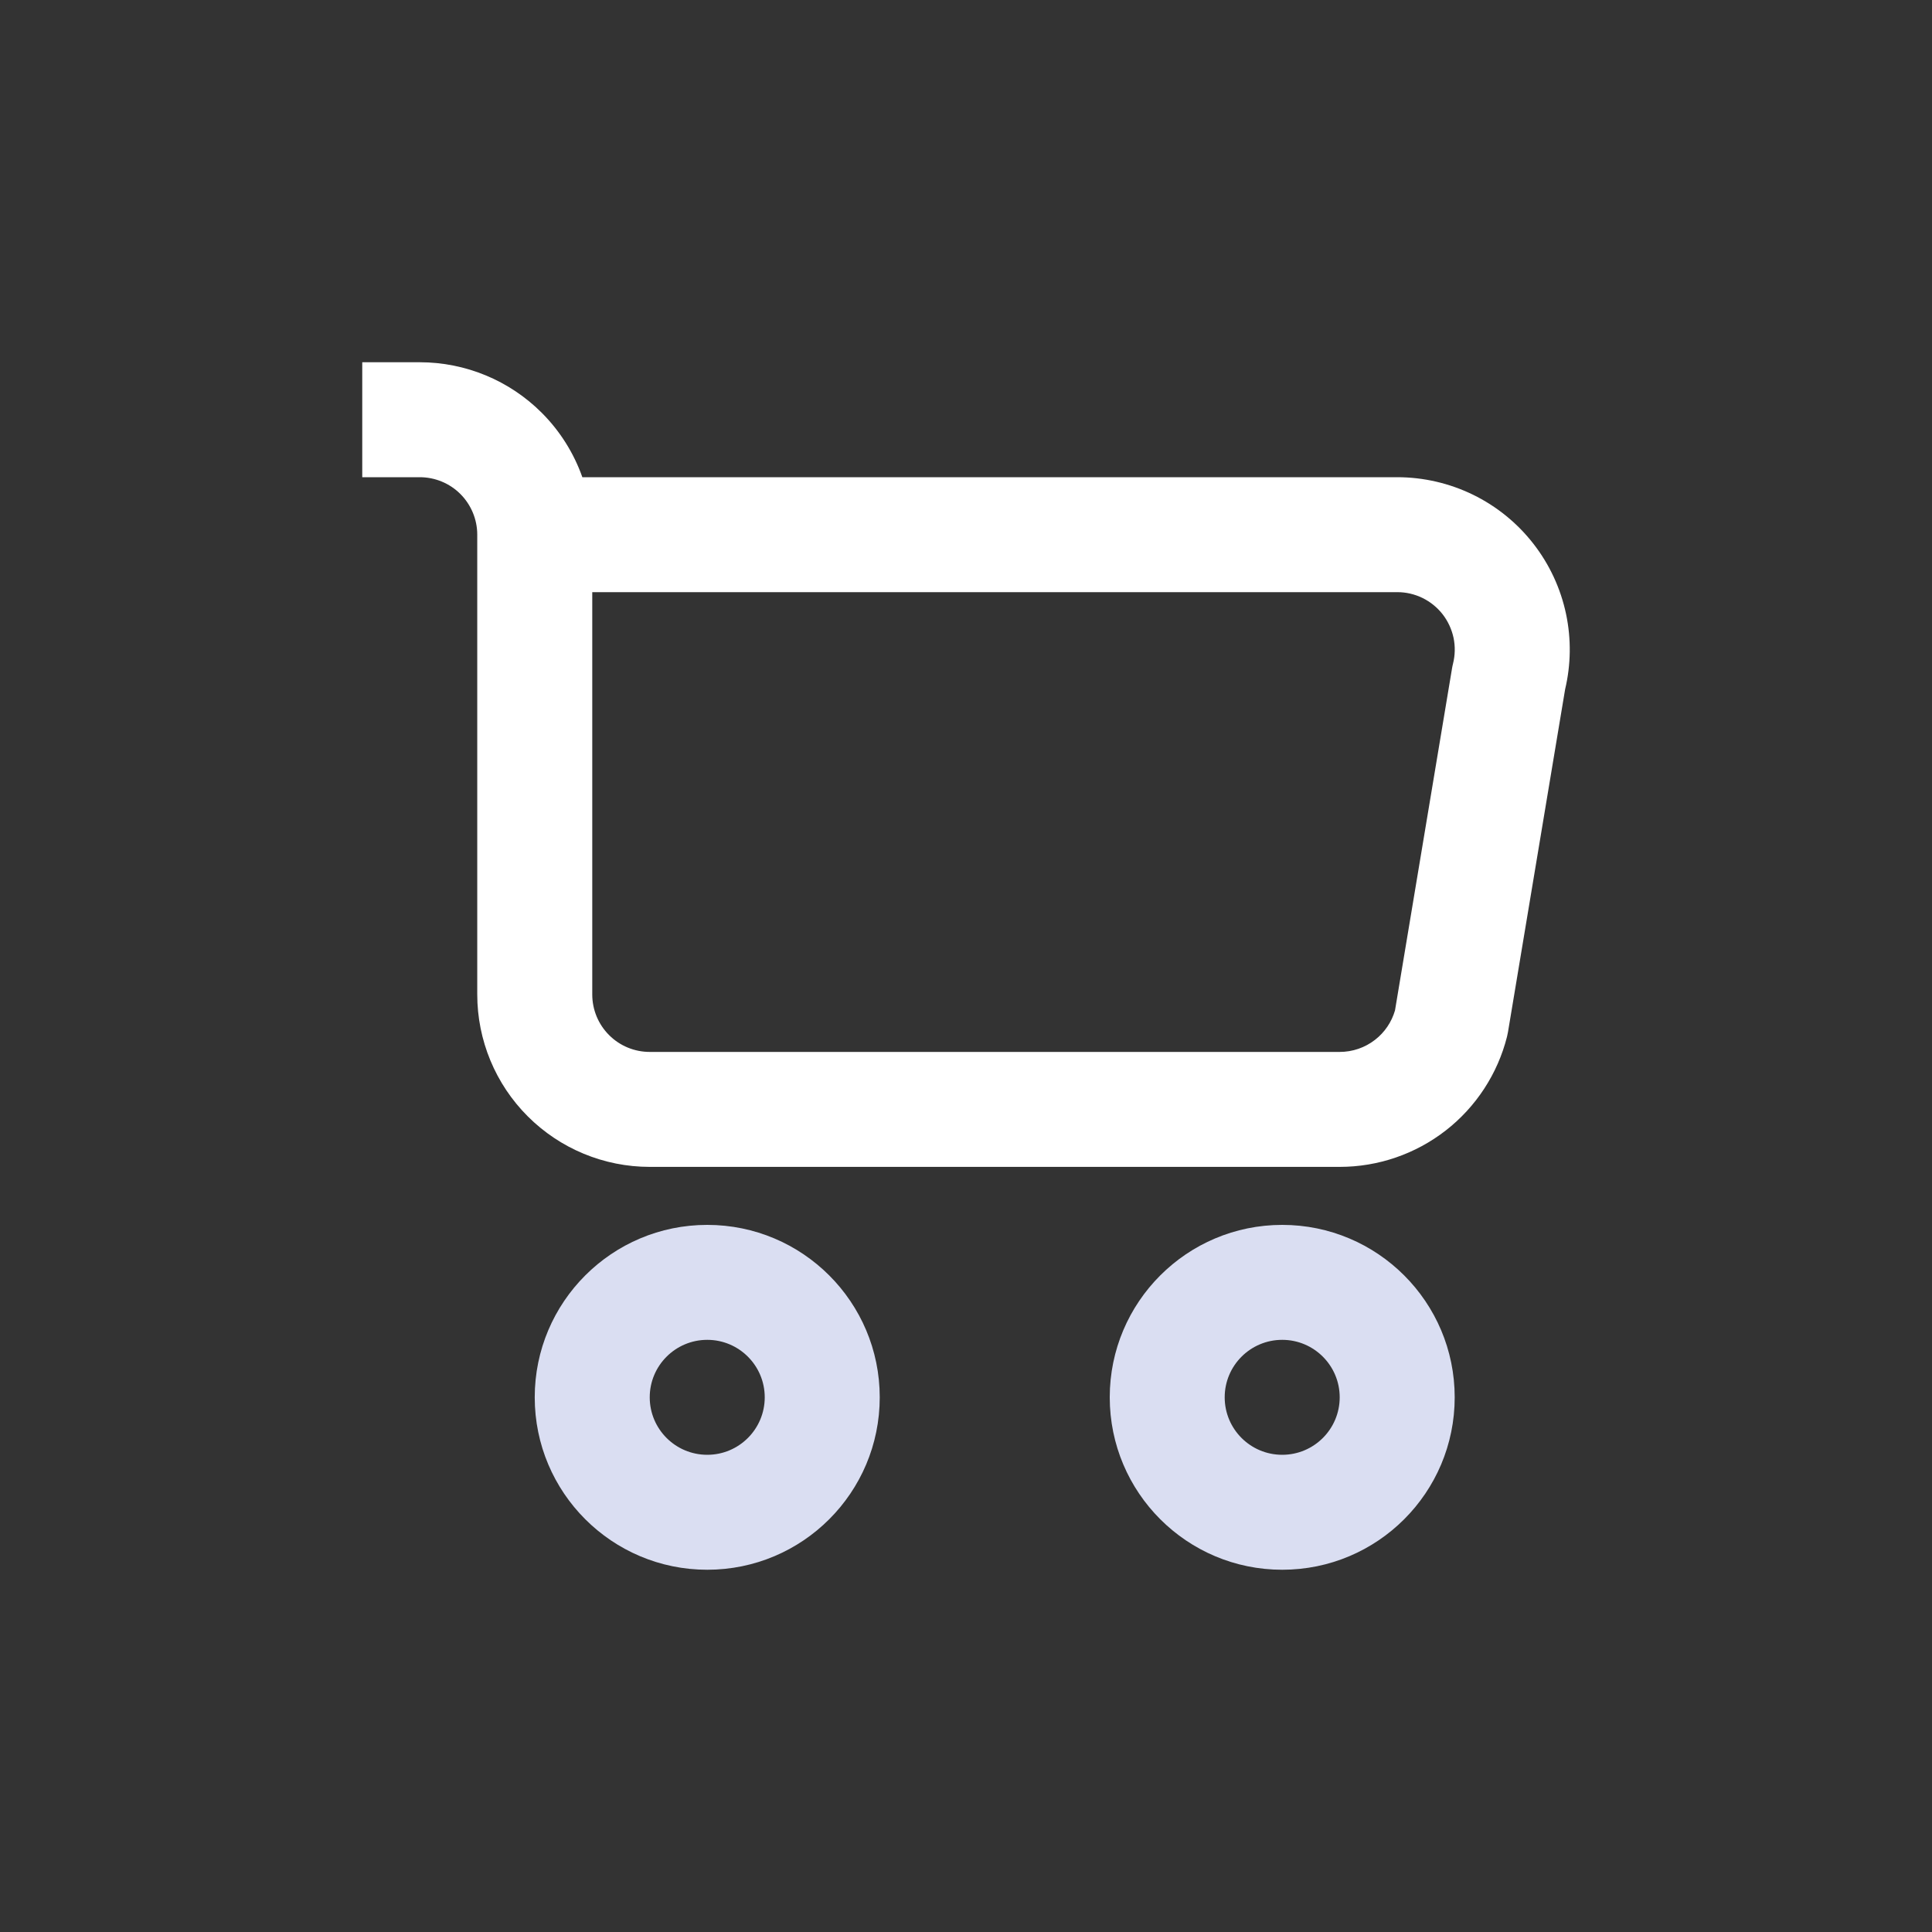
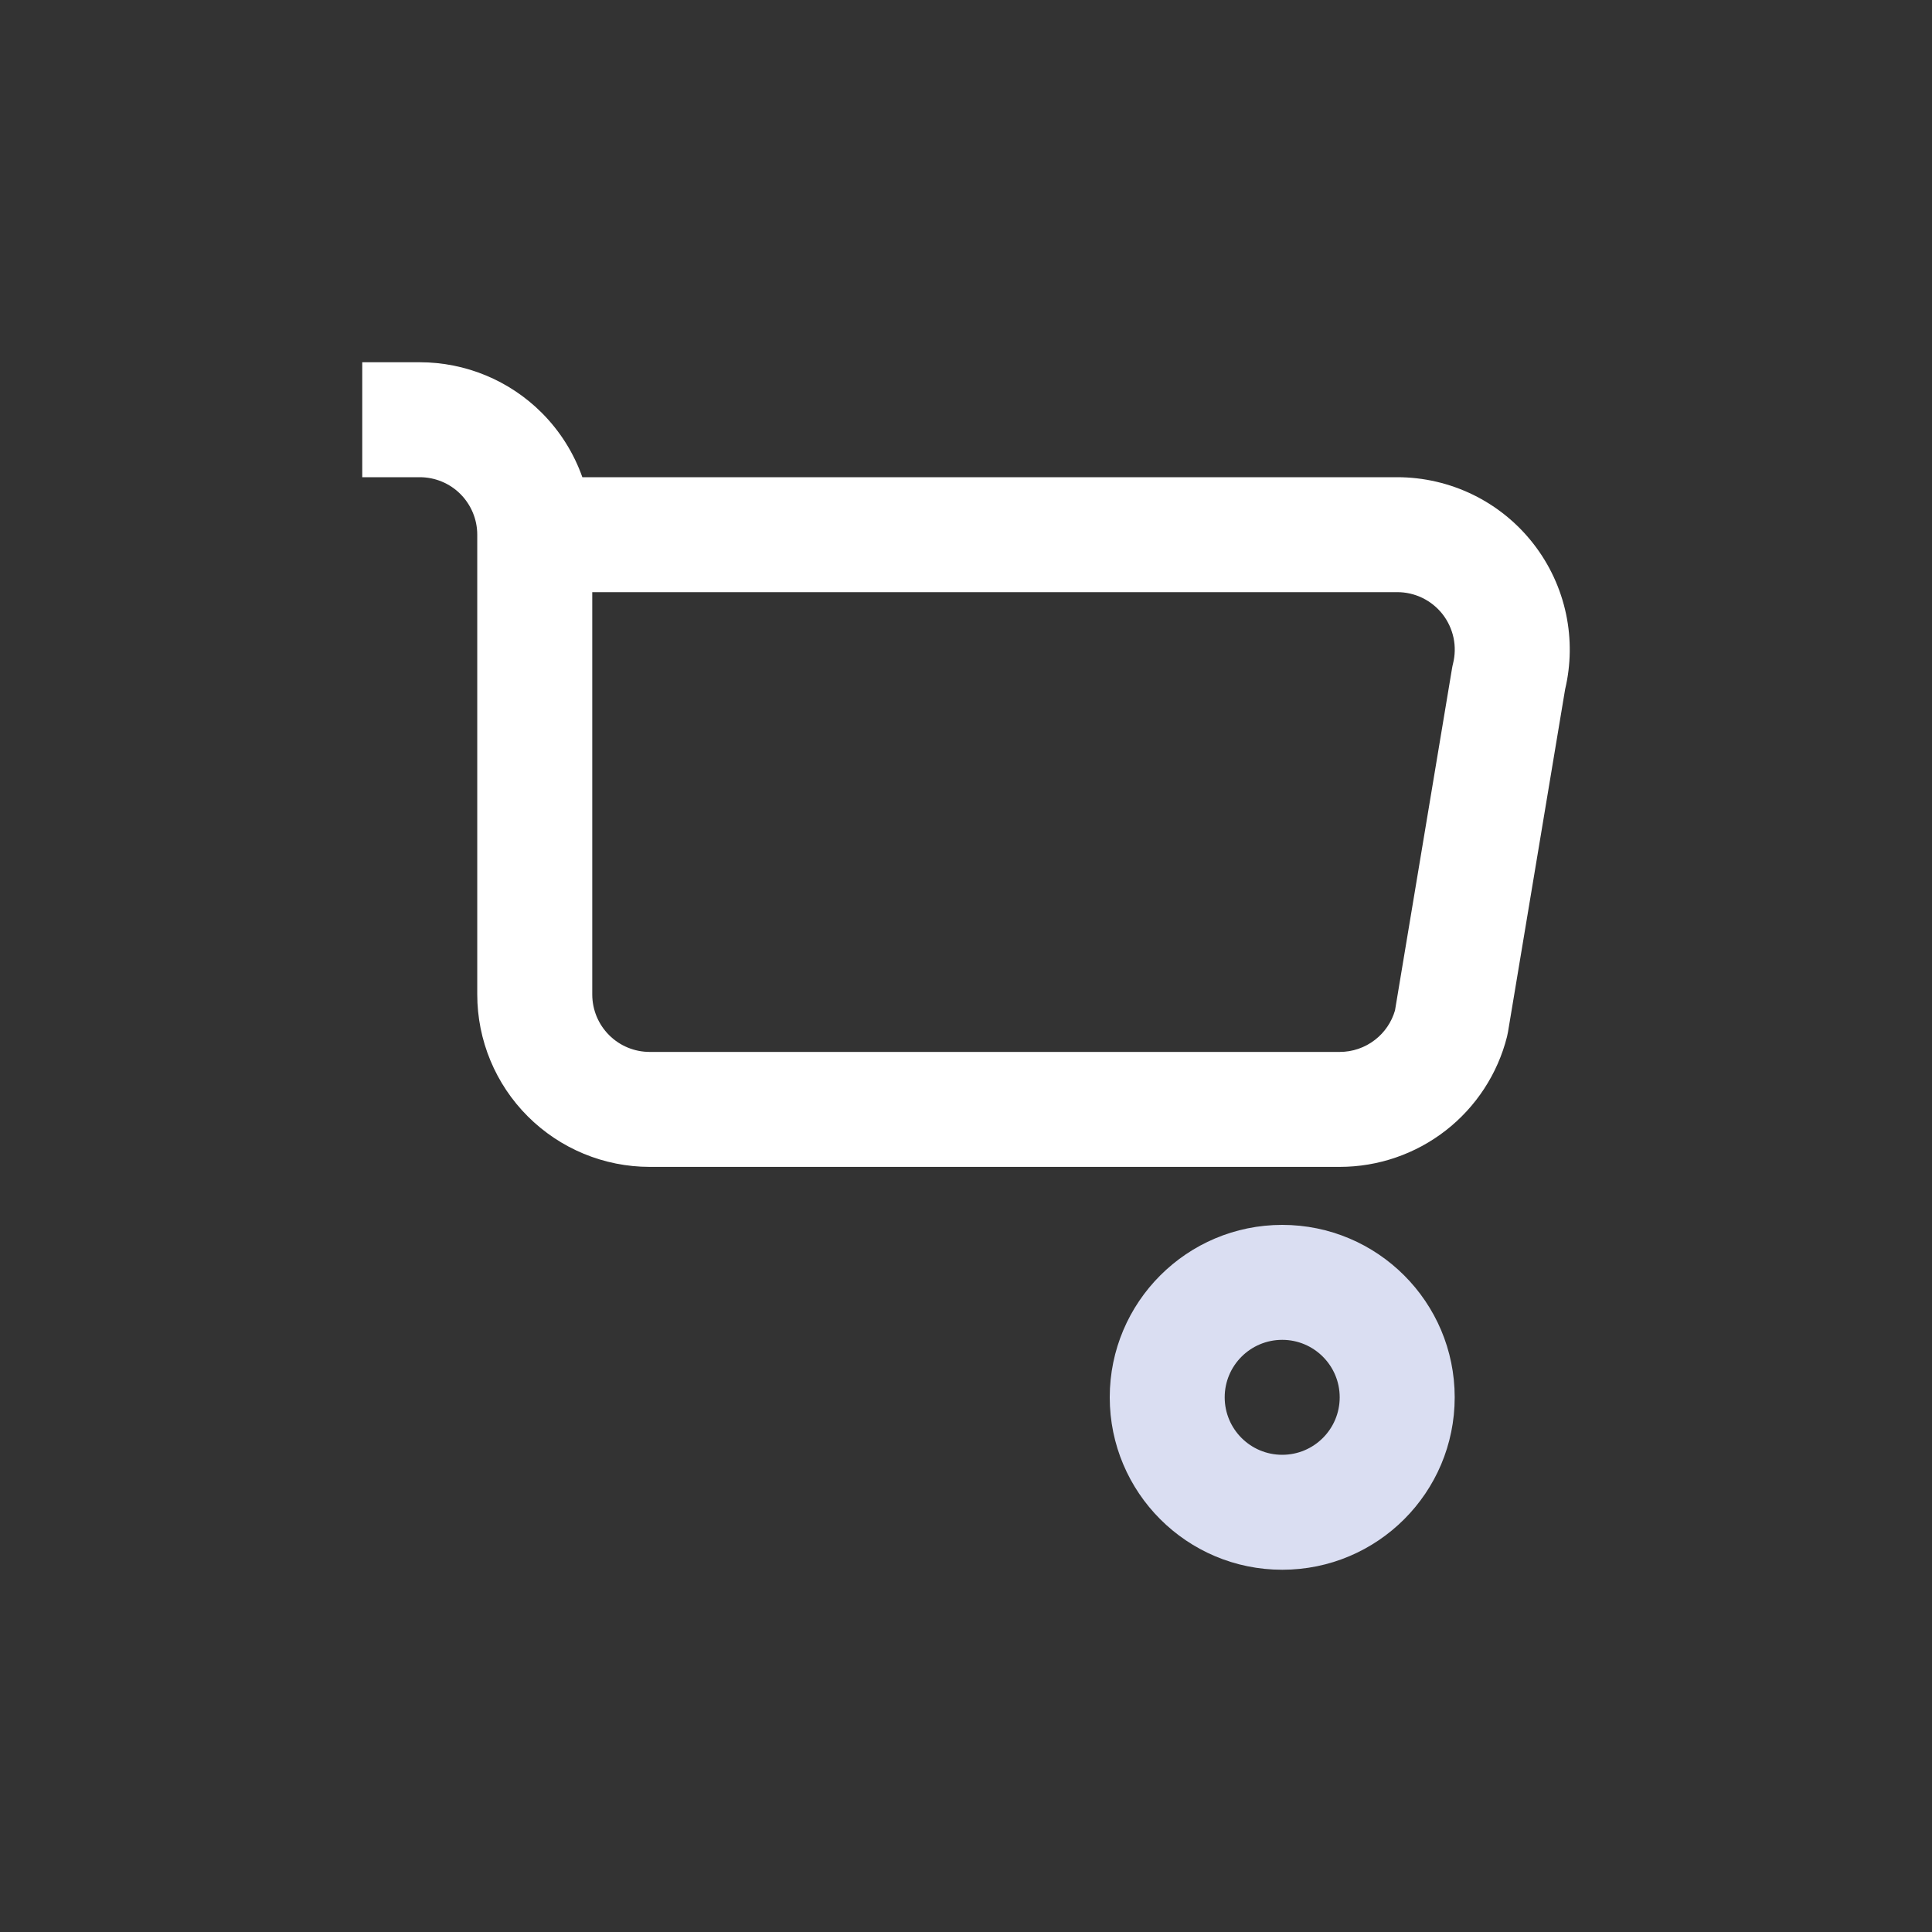
<svg xmlns="http://www.w3.org/2000/svg" width="40" height="40" viewBox="0 0 40 40" fill="none">
  <rect x="0" y="0" width="40" height="40" fill="#333333" stroke="none" />
  <path fill-rule="evenodd" clip-rule="evenodd" d="M7.5 7.5H8.69C9.638 7.5 10.546 7.876 11.216 8.546C11.596 8.926 11.881 9.383 12.057 9.88H28.927C29.471 9.88 30.007 10.004 30.496 10.242C30.984 10.48 31.412 10.827 31.746 11.256C32.08 11.684 32.312 12.183 32.424 12.715C32.532 13.23 32.525 13.761 32.404 14.272L31.221 21.368C31.215 21.4 31.209 21.432 31.201 21.464C31.006 22.234 30.559 22.918 29.932 23.406C29.304 23.894 28.532 24.159 27.737 24.159C27.737 24.159 27.737 24.159 27.737 24.159H13.452C12.505 24.159 11.597 23.783 10.927 23.113C10.257 22.444 9.881 21.536 9.881 20.589V11.07C9.881 10.754 9.755 10.452 9.532 10.228C9.309 10.005 9.006 9.88 8.69 9.88H7.5V7.5ZM12.262 12.26V20.589C12.262 20.905 12.387 21.207 12.61 21.43C12.833 21.654 13.136 21.779 13.452 21.779H27.737C28.002 21.779 28.26 21.691 28.469 21.528C28.668 21.374 28.812 21.16 28.882 20.92L30.063 13.837C30.068 13.805 30.075 13.773 30.083 13.741C30.127 13.565 30.131 13.382 30.094 13.205C30.056 13.028 29.979 12.861 29.868 12.718C29.756 12.575 29.614 12.46 29.451 12.38C29.288 12.301 29.109 12.259 28.928 12.26H12.262Z" fill="white" />
-   <path fill-rule="evenodd" clip-rule="evenodd" d="M26.547 27.74C25.889 27.74 25.356 28.273 25.356 28.93C25.356 29.587 25.889 30.12 26.547 30.12C27.204 30.12 27.737 29.587 27.737 28.93C27.737 28.273 27.204 27.74 26.547 27.74ZM22.976 28.93C22.976 26.959 24.575 25.36 26.547 25.36C28.519 25.36 30.118 26.959 30.118 28.93C30.118 30.902 28.519 32.5 26.547 32.5C24.575 32.5 22.976 30.902 22.976 28.93Z" fill="#DADEF2" />
-   <path fill-rule="evenodd" clip-rule="evenodd" d="M14.643 27.74C13.985 27.74 13.452 28.273 13.452 28.93C13.452 29.587 13.985 30.12 14.643 30.12C15.3 30.12 15.833 29.587 15.833 28.93C15.833 28.273 15.3 27.74 14.643 27.74ZM11.071 28.93C11.071 26.959 12.67 25.36 14.643 25.36C16.615 25.36 18.214 26.959 18.214 28.93C18.214 30.902 16.615 32.5 14.643 32.5C12.67 32.5 11.071 30.902 11.071 28.93Z" fill="#DADEF2" />
+   <path fill-rule="evenodd" clip-rule="evenodd" d="M26.547 27.74C25.889 27.74 25.356 28.273 25.356 28.93C25.356 29.587 25.889 30.12 26.547 30.12C27.204 30.12 27.737 29.587 27.737 28.93C27.737 28.273 27.204 27.74 26.547 27.74ZM22.976 28.93C22.976 26.959 24.575 25.36 26.547 25.36C28.519 25.36 30.118 26.959 30.118 28.93C30.118 30.902 28.519 32.5 26.547 32.5C24.575 32.5 22.976 30.902 22.976 28.93" fill="#DADEF2" />
</svg>